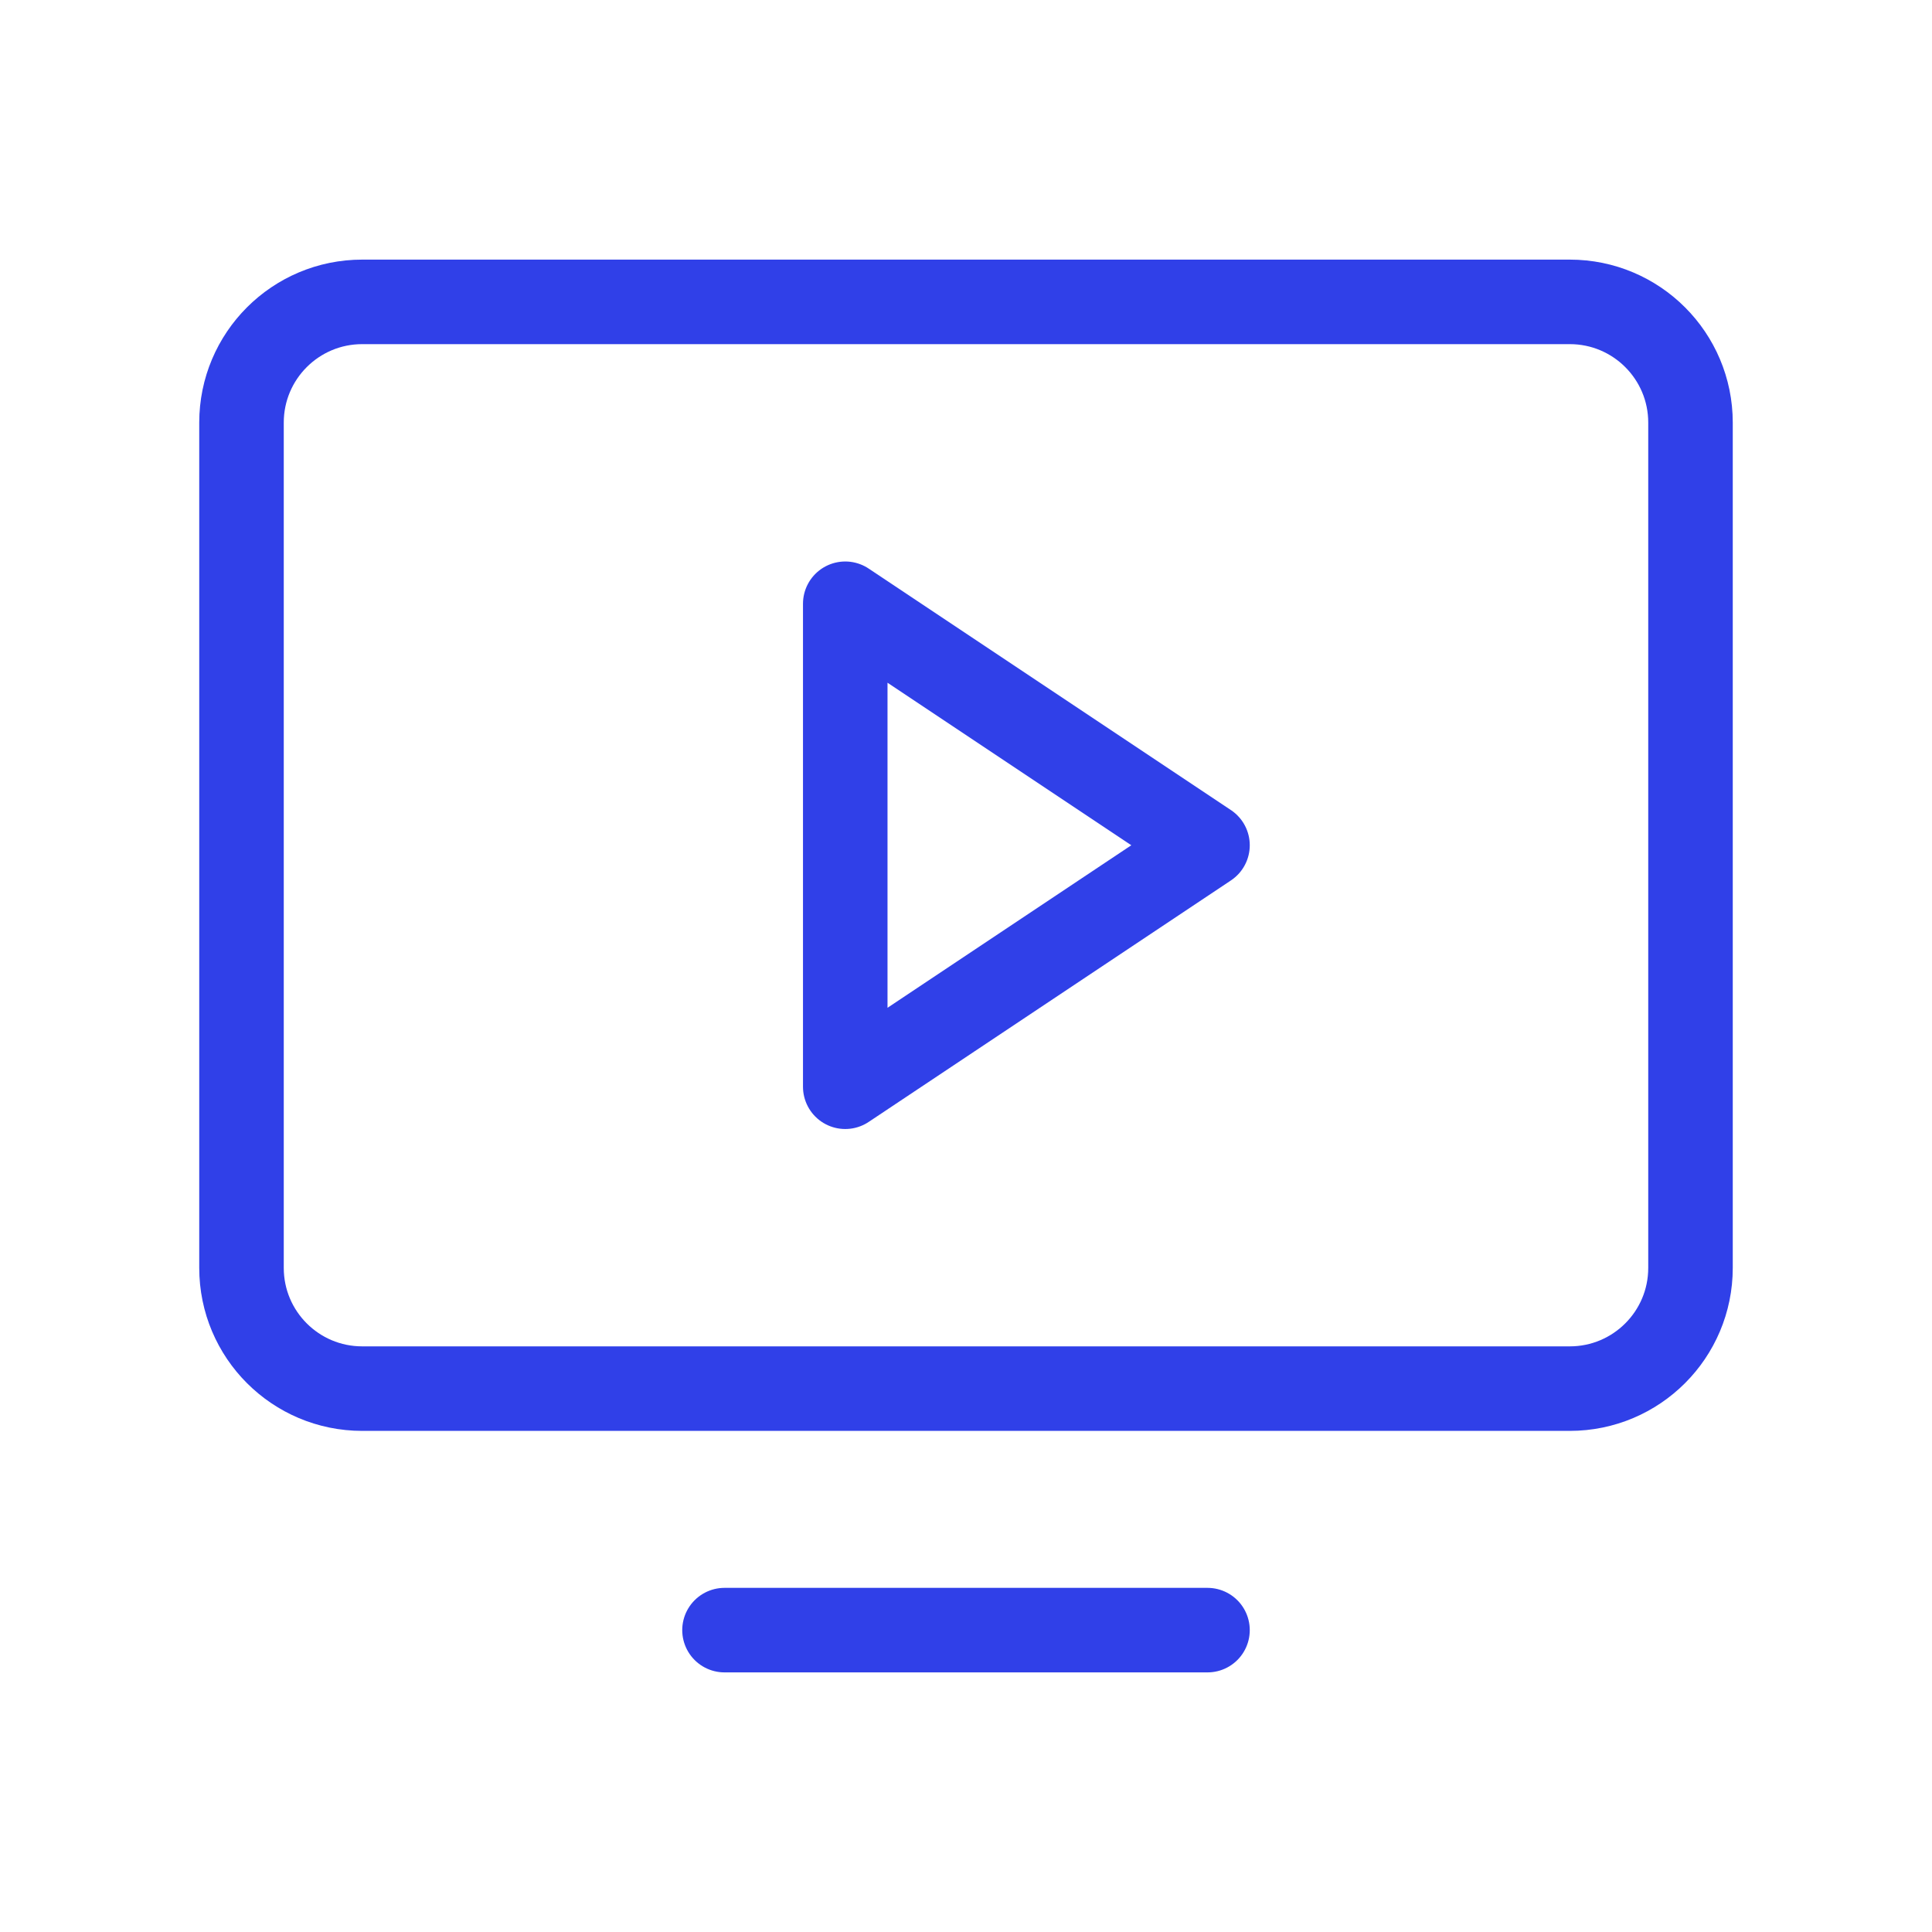
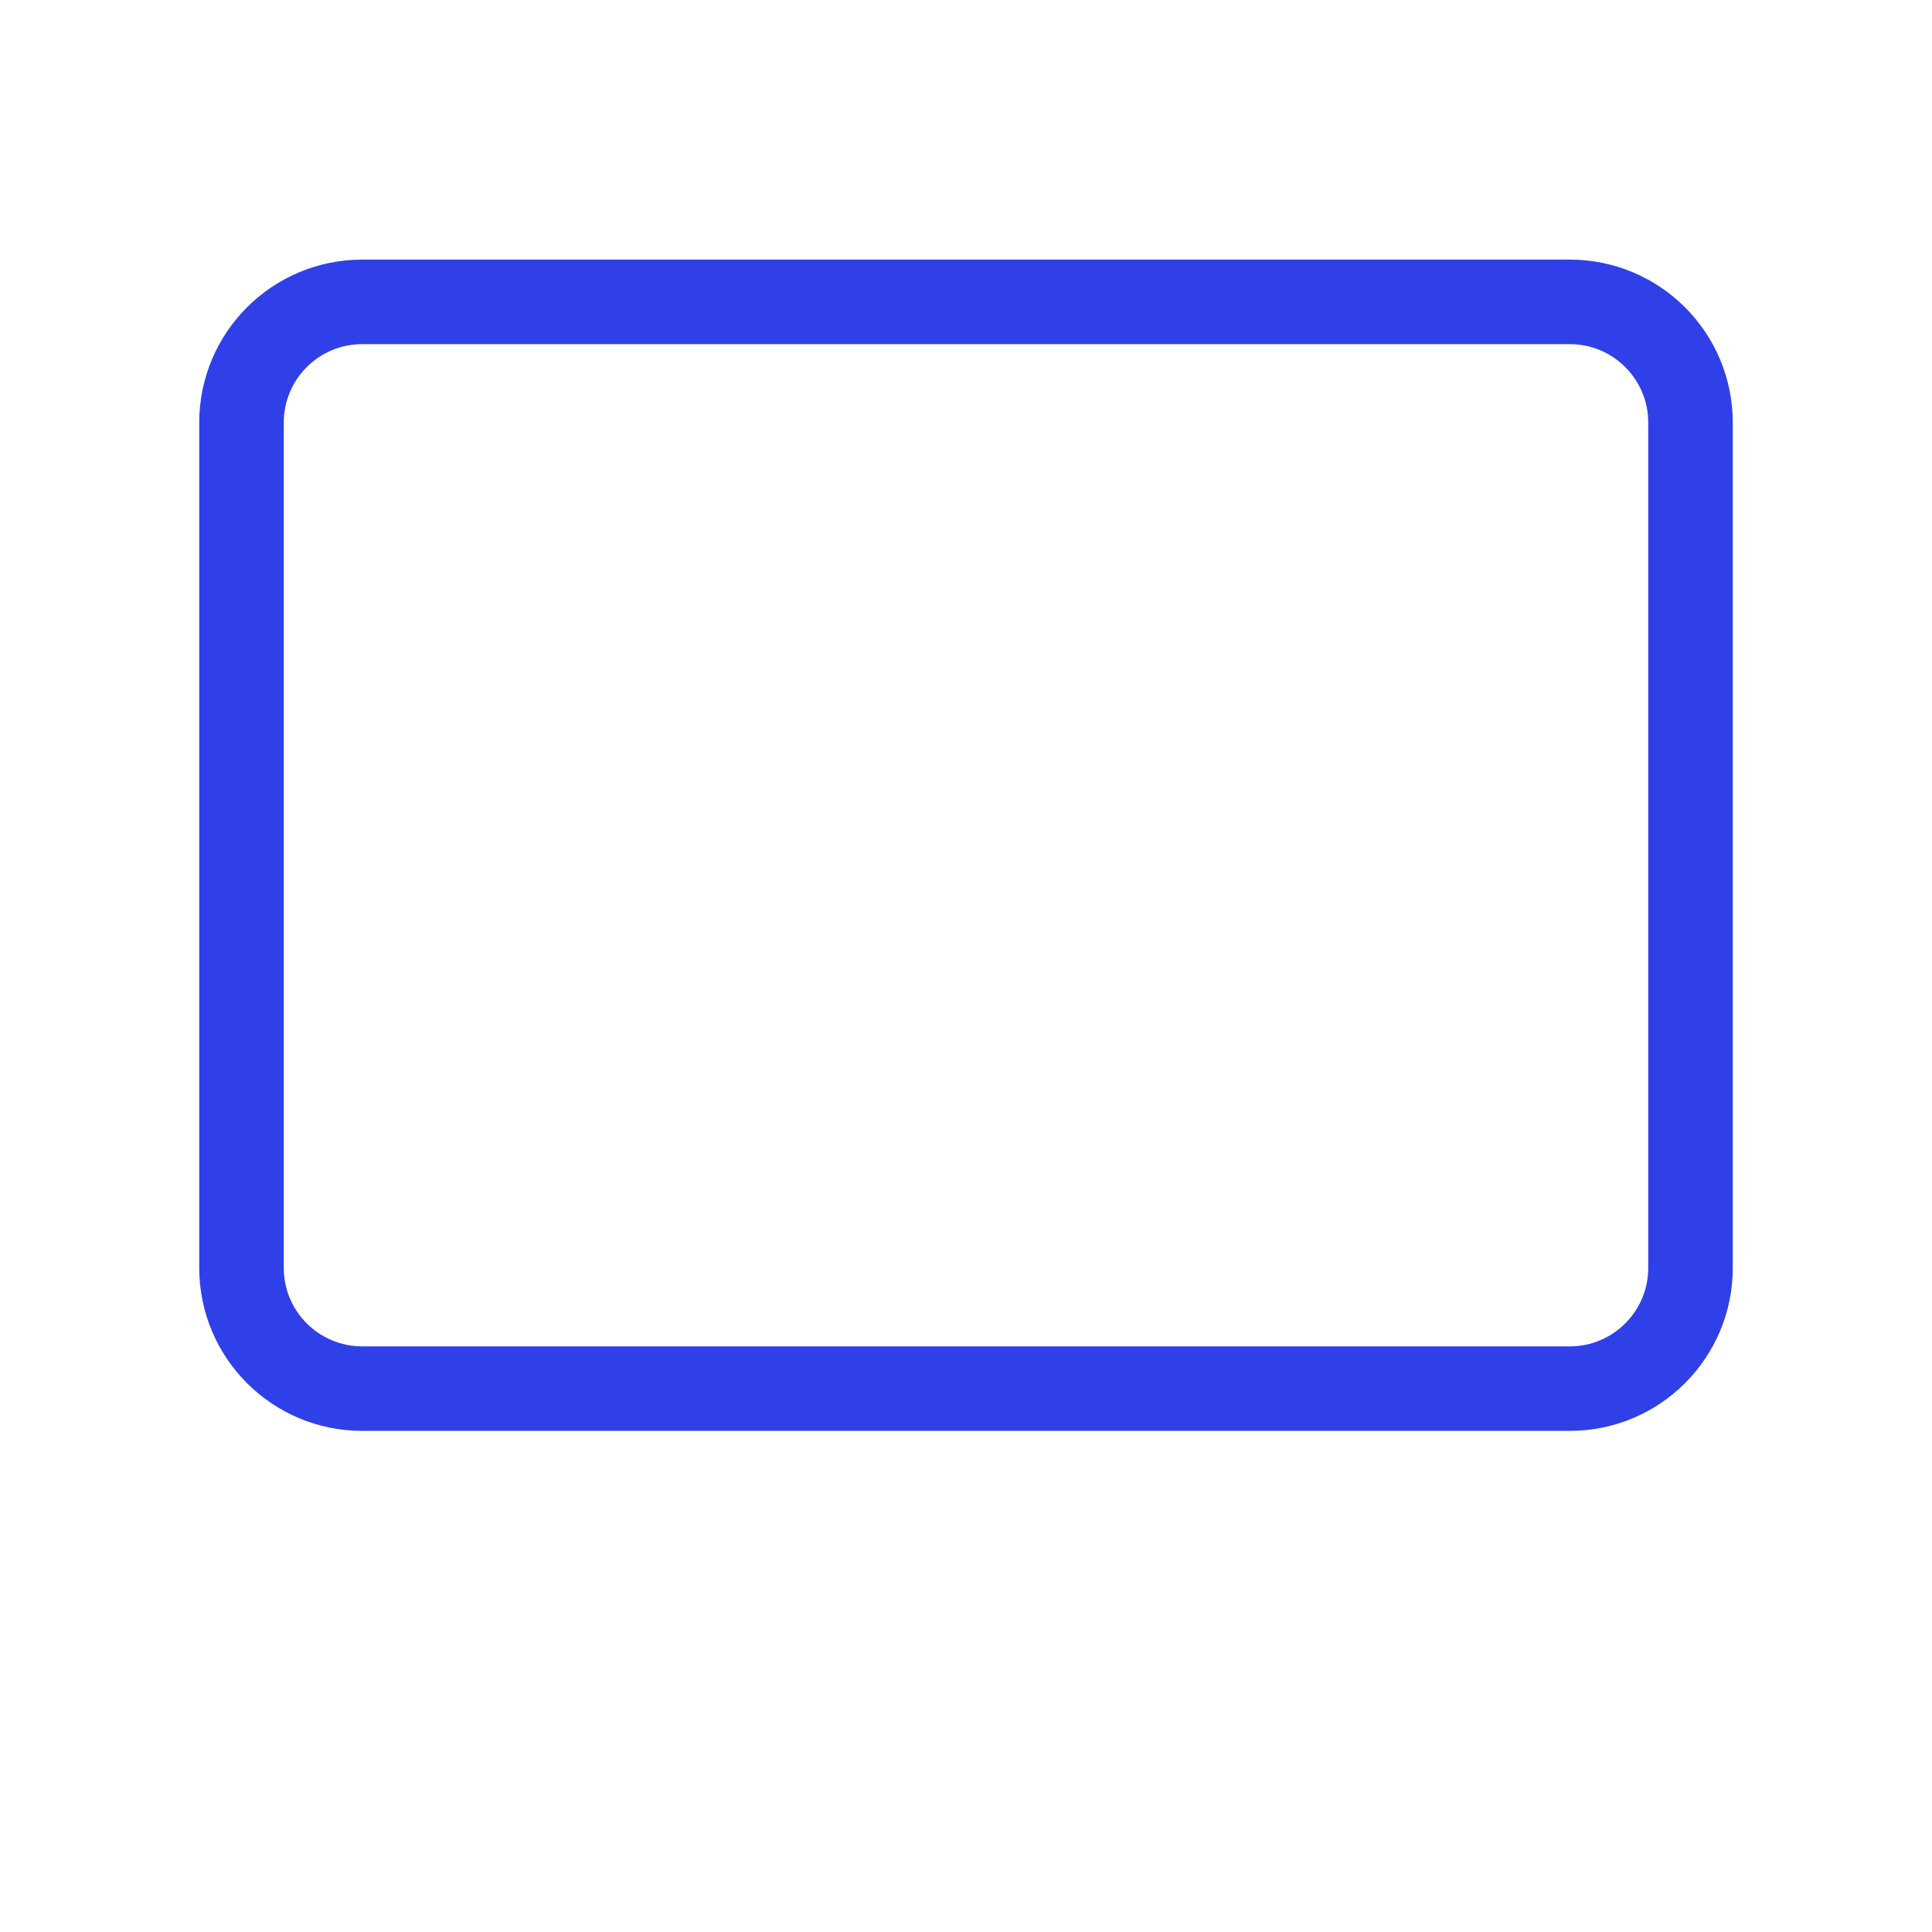
<svg xmlns="http://www.w3.org/2000/svg" width="32" height="32" viewBox="0 0 32 32" fill="none">
  <path d="M6 23L26 23C27.105 23 28 22.105 28 21L28 7C28 5.895 27.105 5 26 5L6 5C4.895 5 4 5.895 4 7L4 21C4 22.105 4.895 23 6 23Z" stroke="#3040E8" stroke-width="1.4" stroke-linecap="round" stroke-linejoin="round" />
-   <path d="M20 27H12" stroke="#3040E8" stroke-width="1.4" stroke-linecap="round" stroke-linejoin="round" />
-   <path d="M20 14L14 10V18L20 14Z" stroke="#3040E8" stroke-width="1.4" stroke-linecap="round" stroke-linejoin="round" />
</svg>